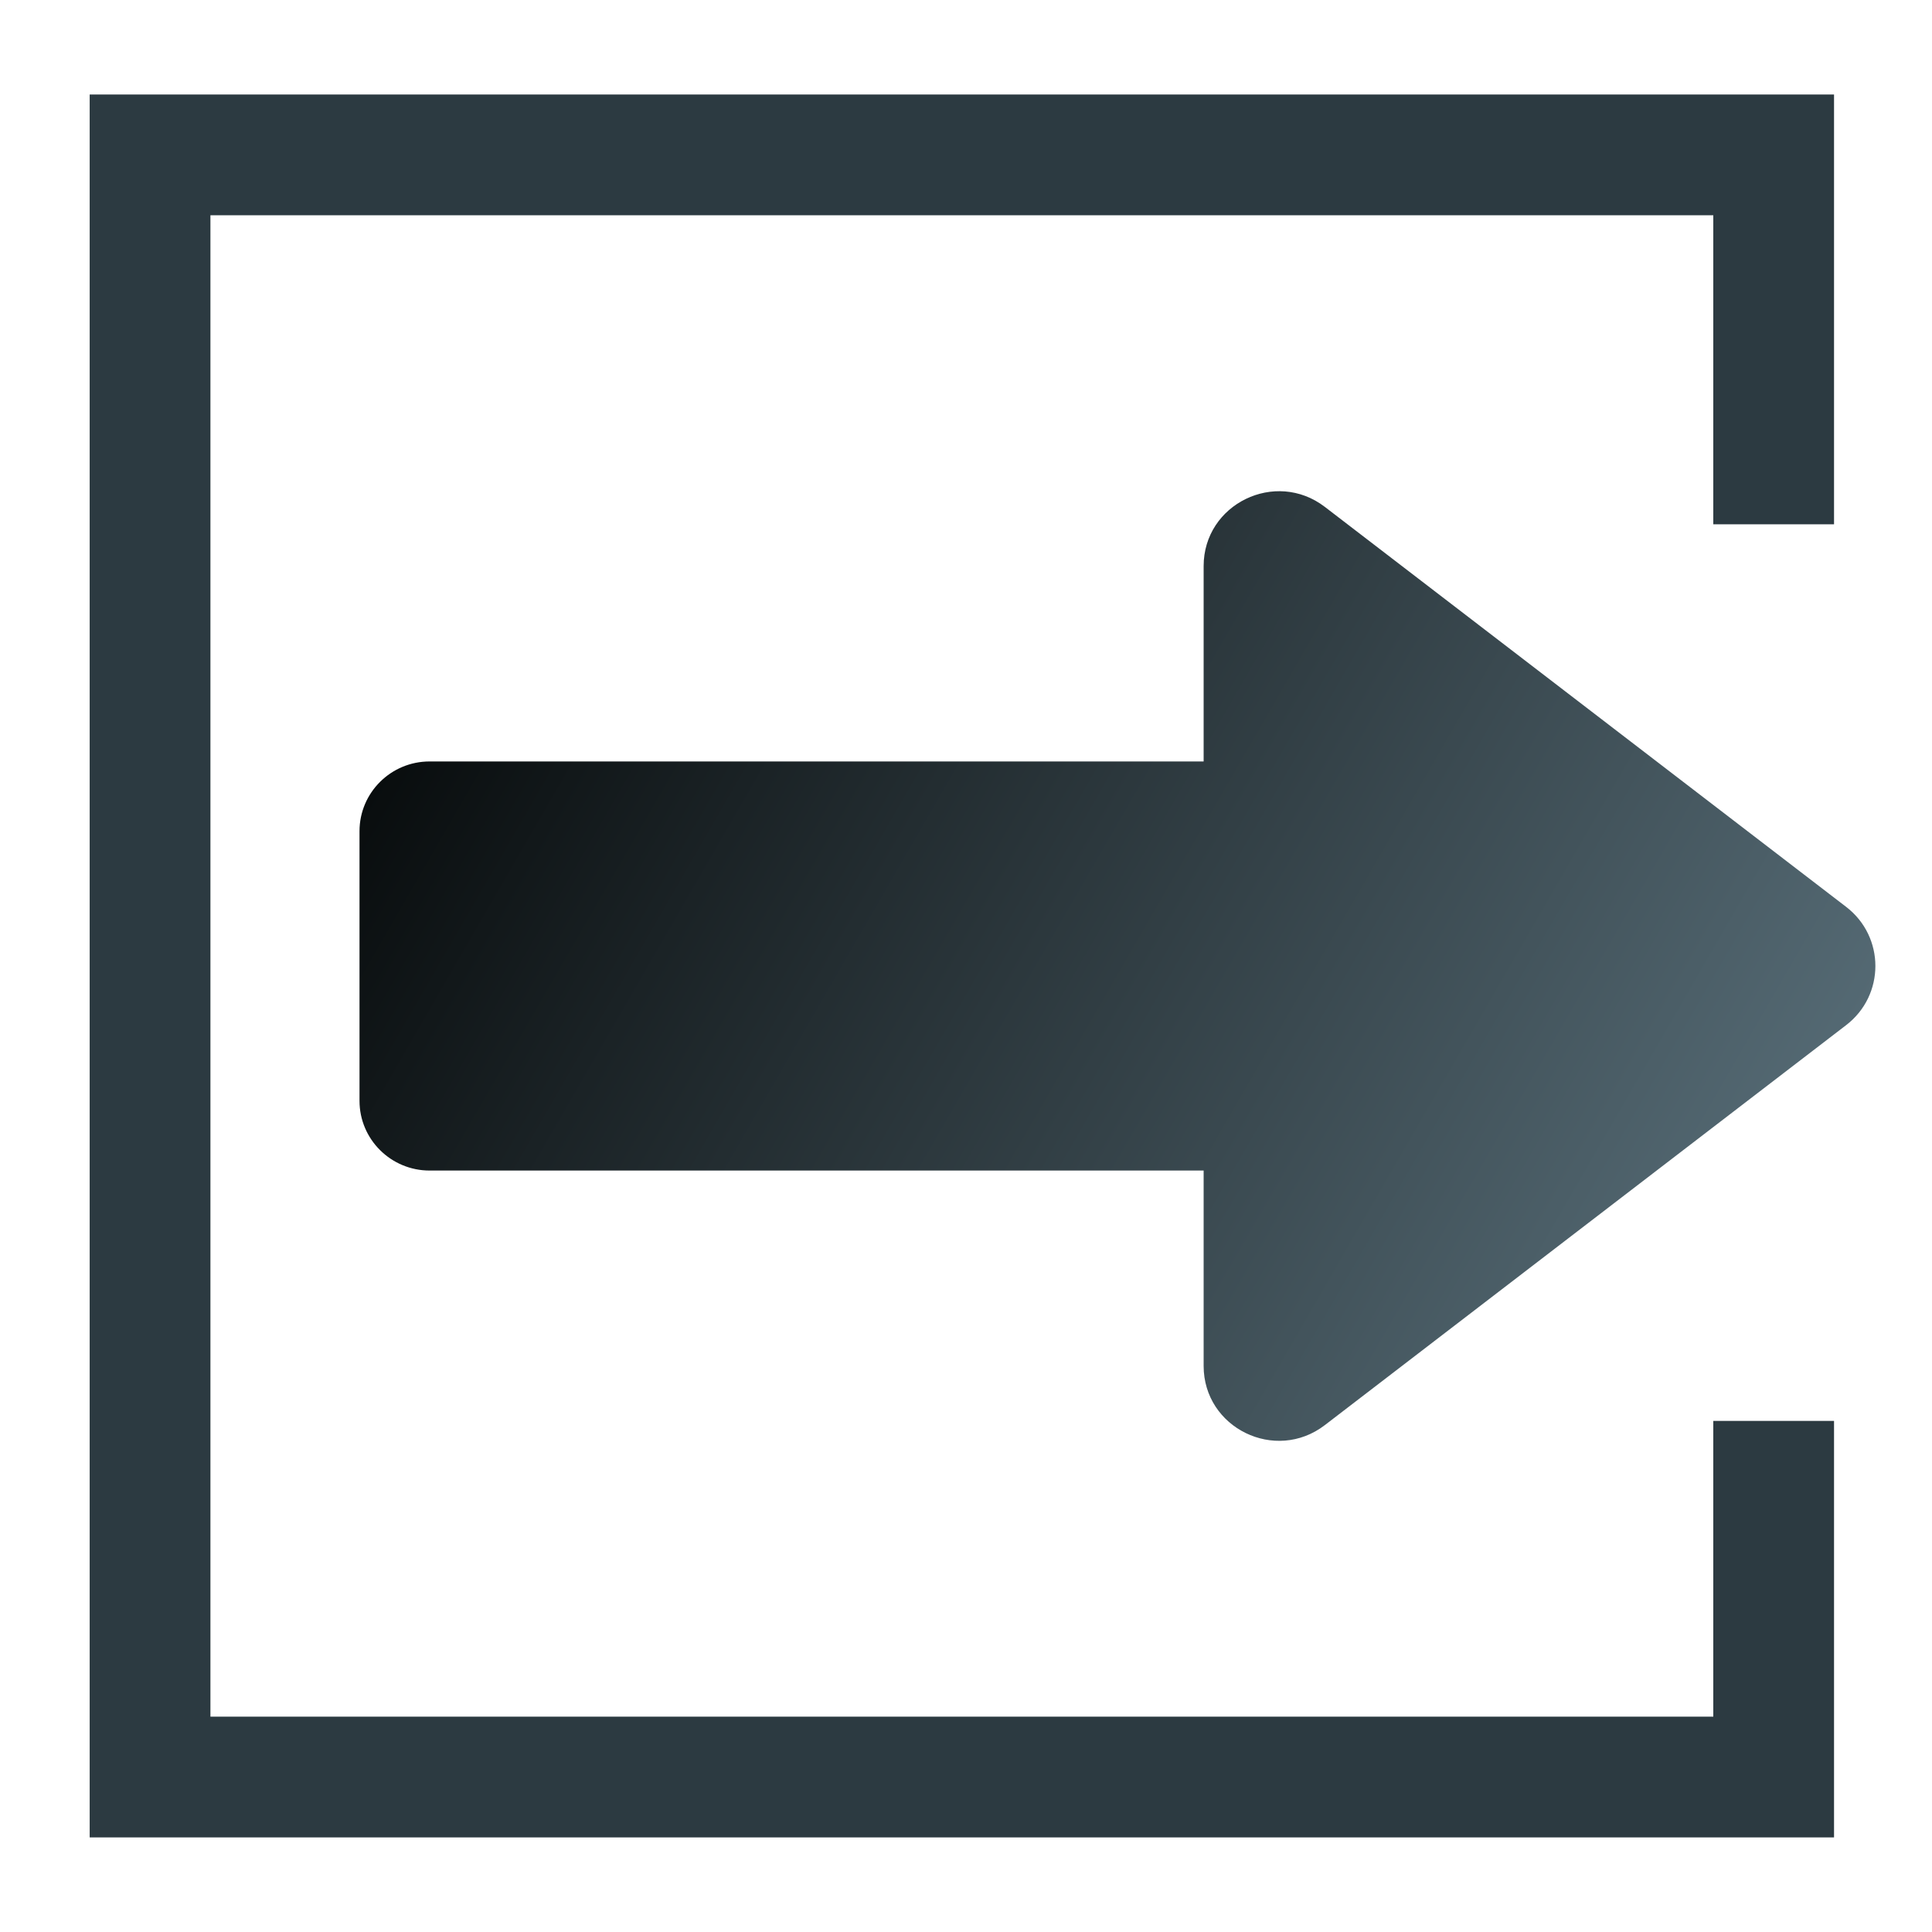
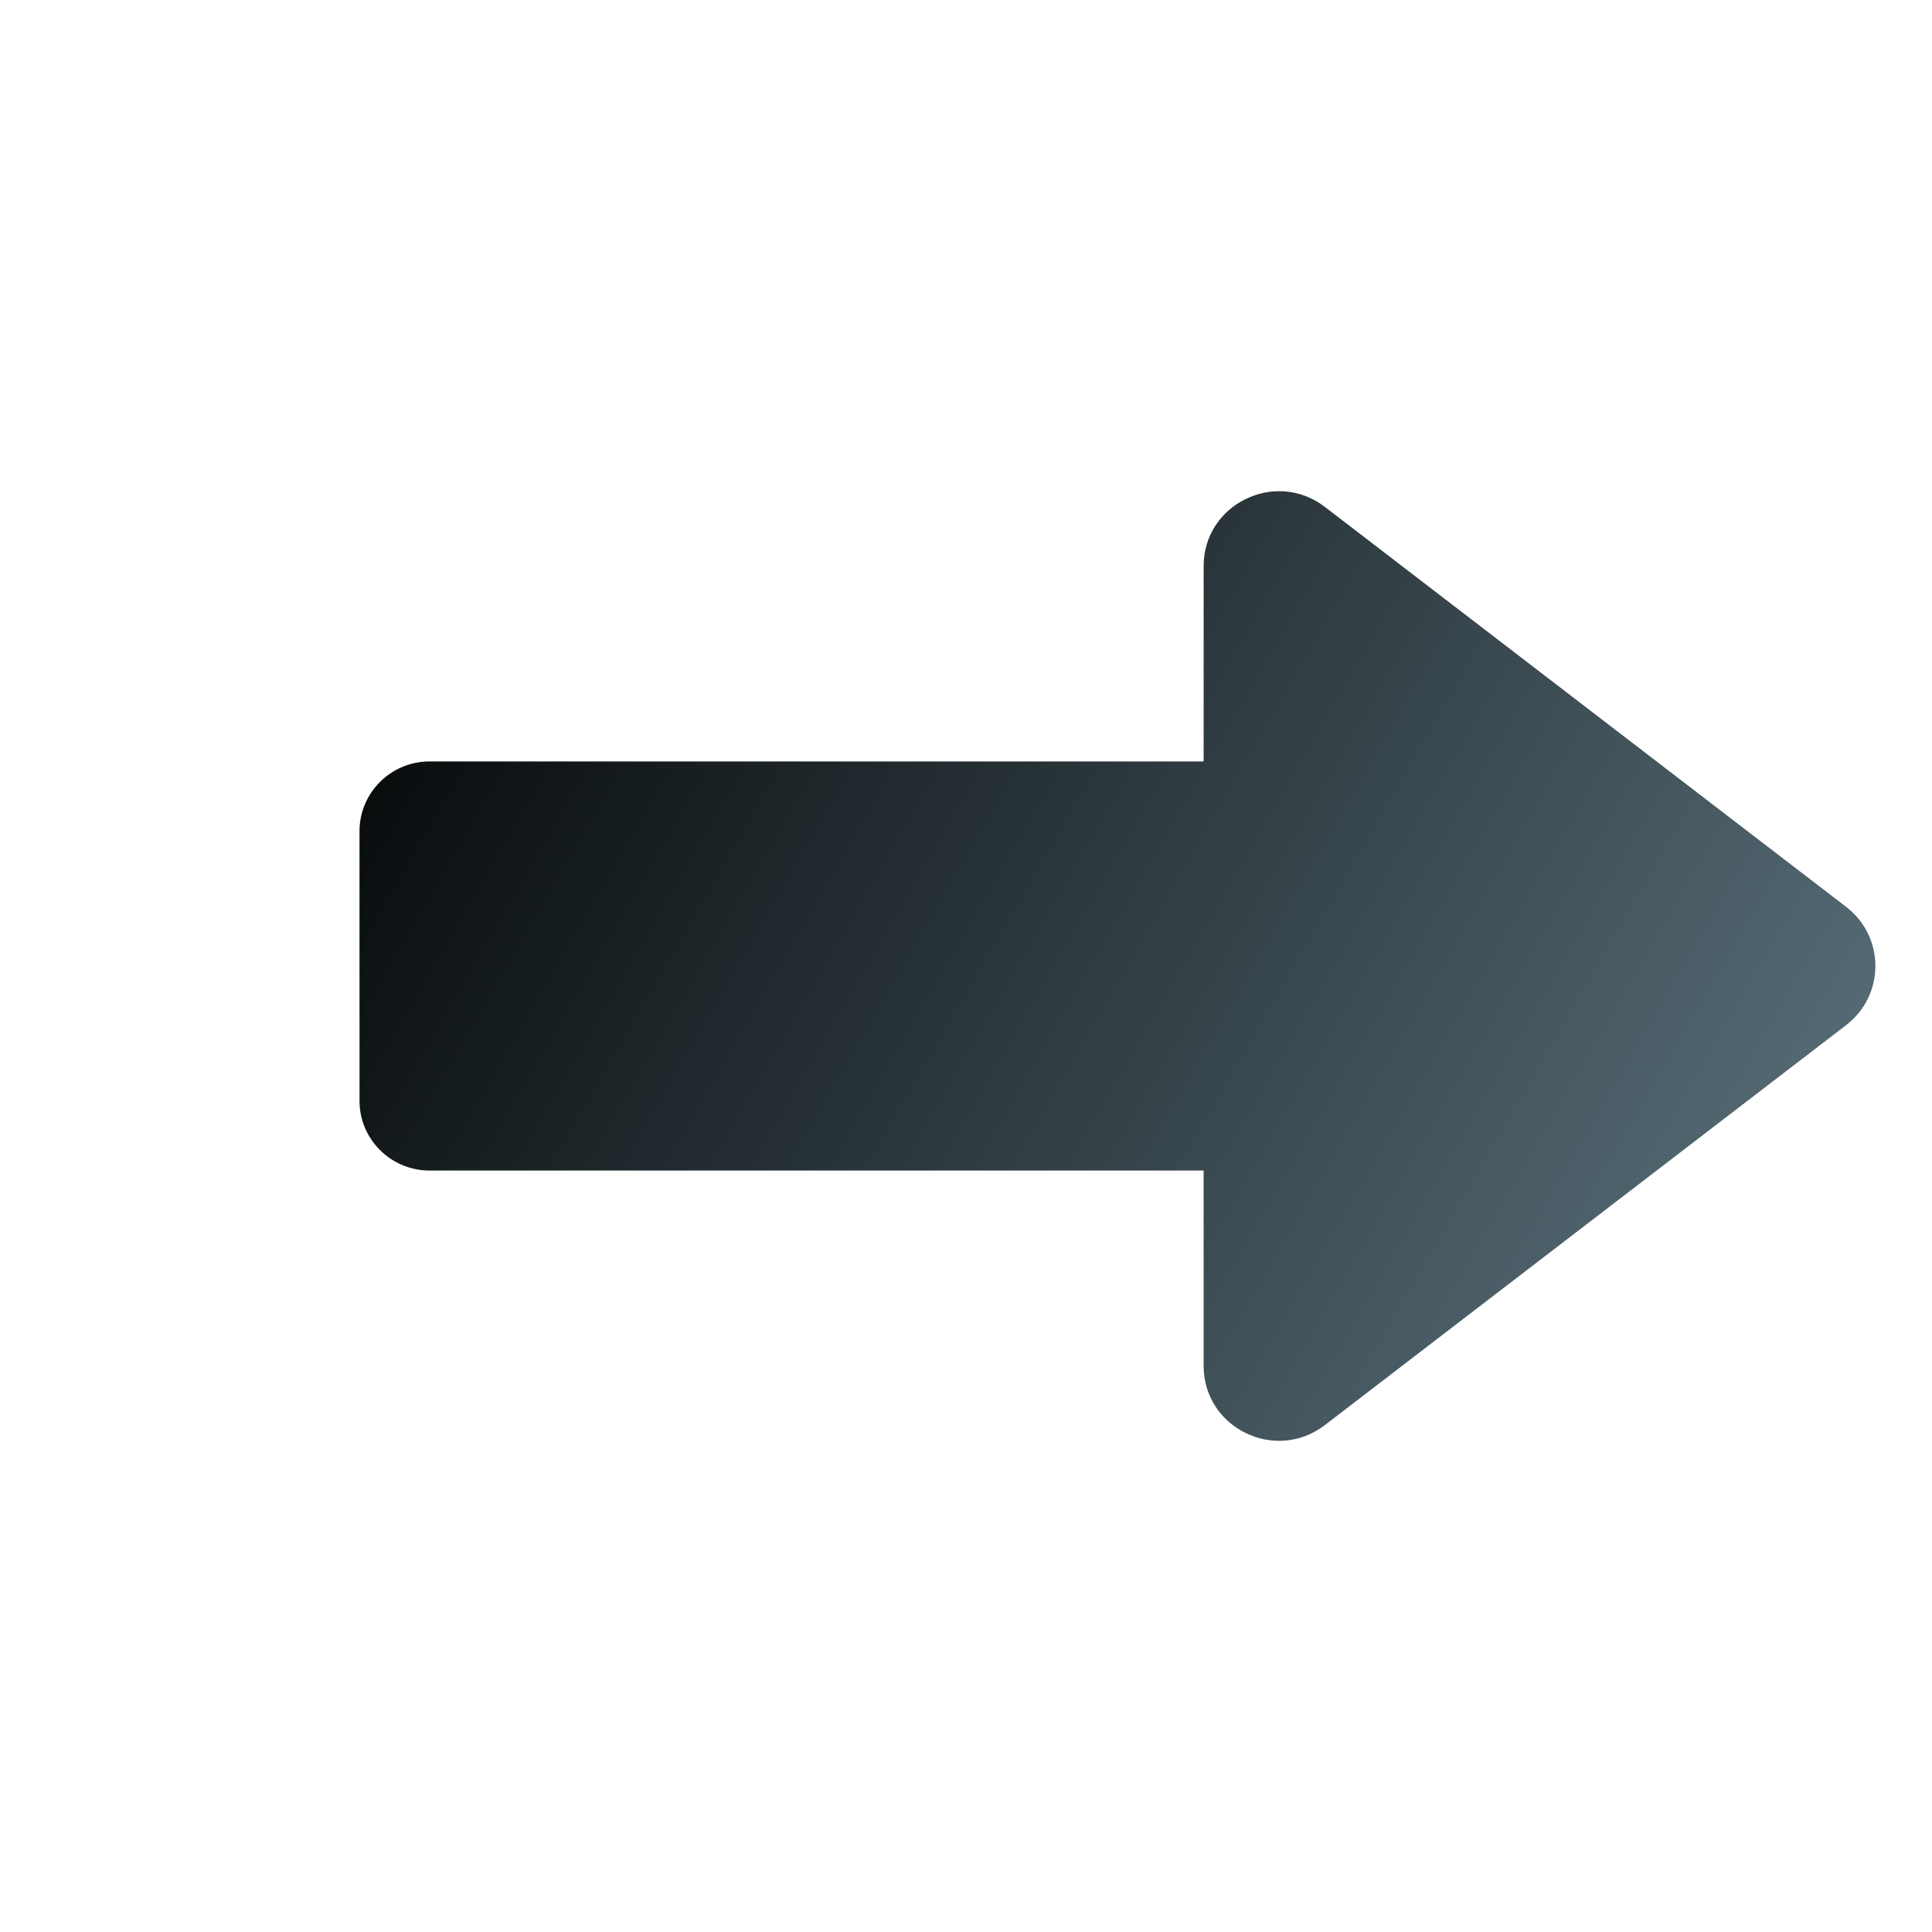
<svg xmlns="http://www.w3.org/2000/svg" viewBox="0 0 24 24">
-   <path d="M22.033 6.513V1.924H1.864v20.151h20.169v-4.424" style="fill:none;stroke:#2c3a41;stroke-width:1.5;stroke-miterlimit:10" />
  <linearGradient id="a" x1="13.627" x2="22.32" y1="24.447" y2="9.389" gradientTransform="rotate(-90 13.218 16.702)" gradientUnits="userSpaceOnUse">
    <stop offset="0" style="stop-color:#546973" />
    <stop offset="1" style="stop-color:#090d0e" />
  </linearGradient>
  <path d="M4.466 10.325c0-.478.39-.866.871-.866l9.615 0.0 0-2.427c0-.771.892-1.206 1.506-.735l6.475 4.968c.485.372.485 1.098-0 1.47l-6.475 4.968c-.615.472-1.506.036-1.506-.735v-2.427l-9.615-0c-.481-0-.871-.388-.871-.866l0-3.35z" style="fill:url(#a)" />
</svg>